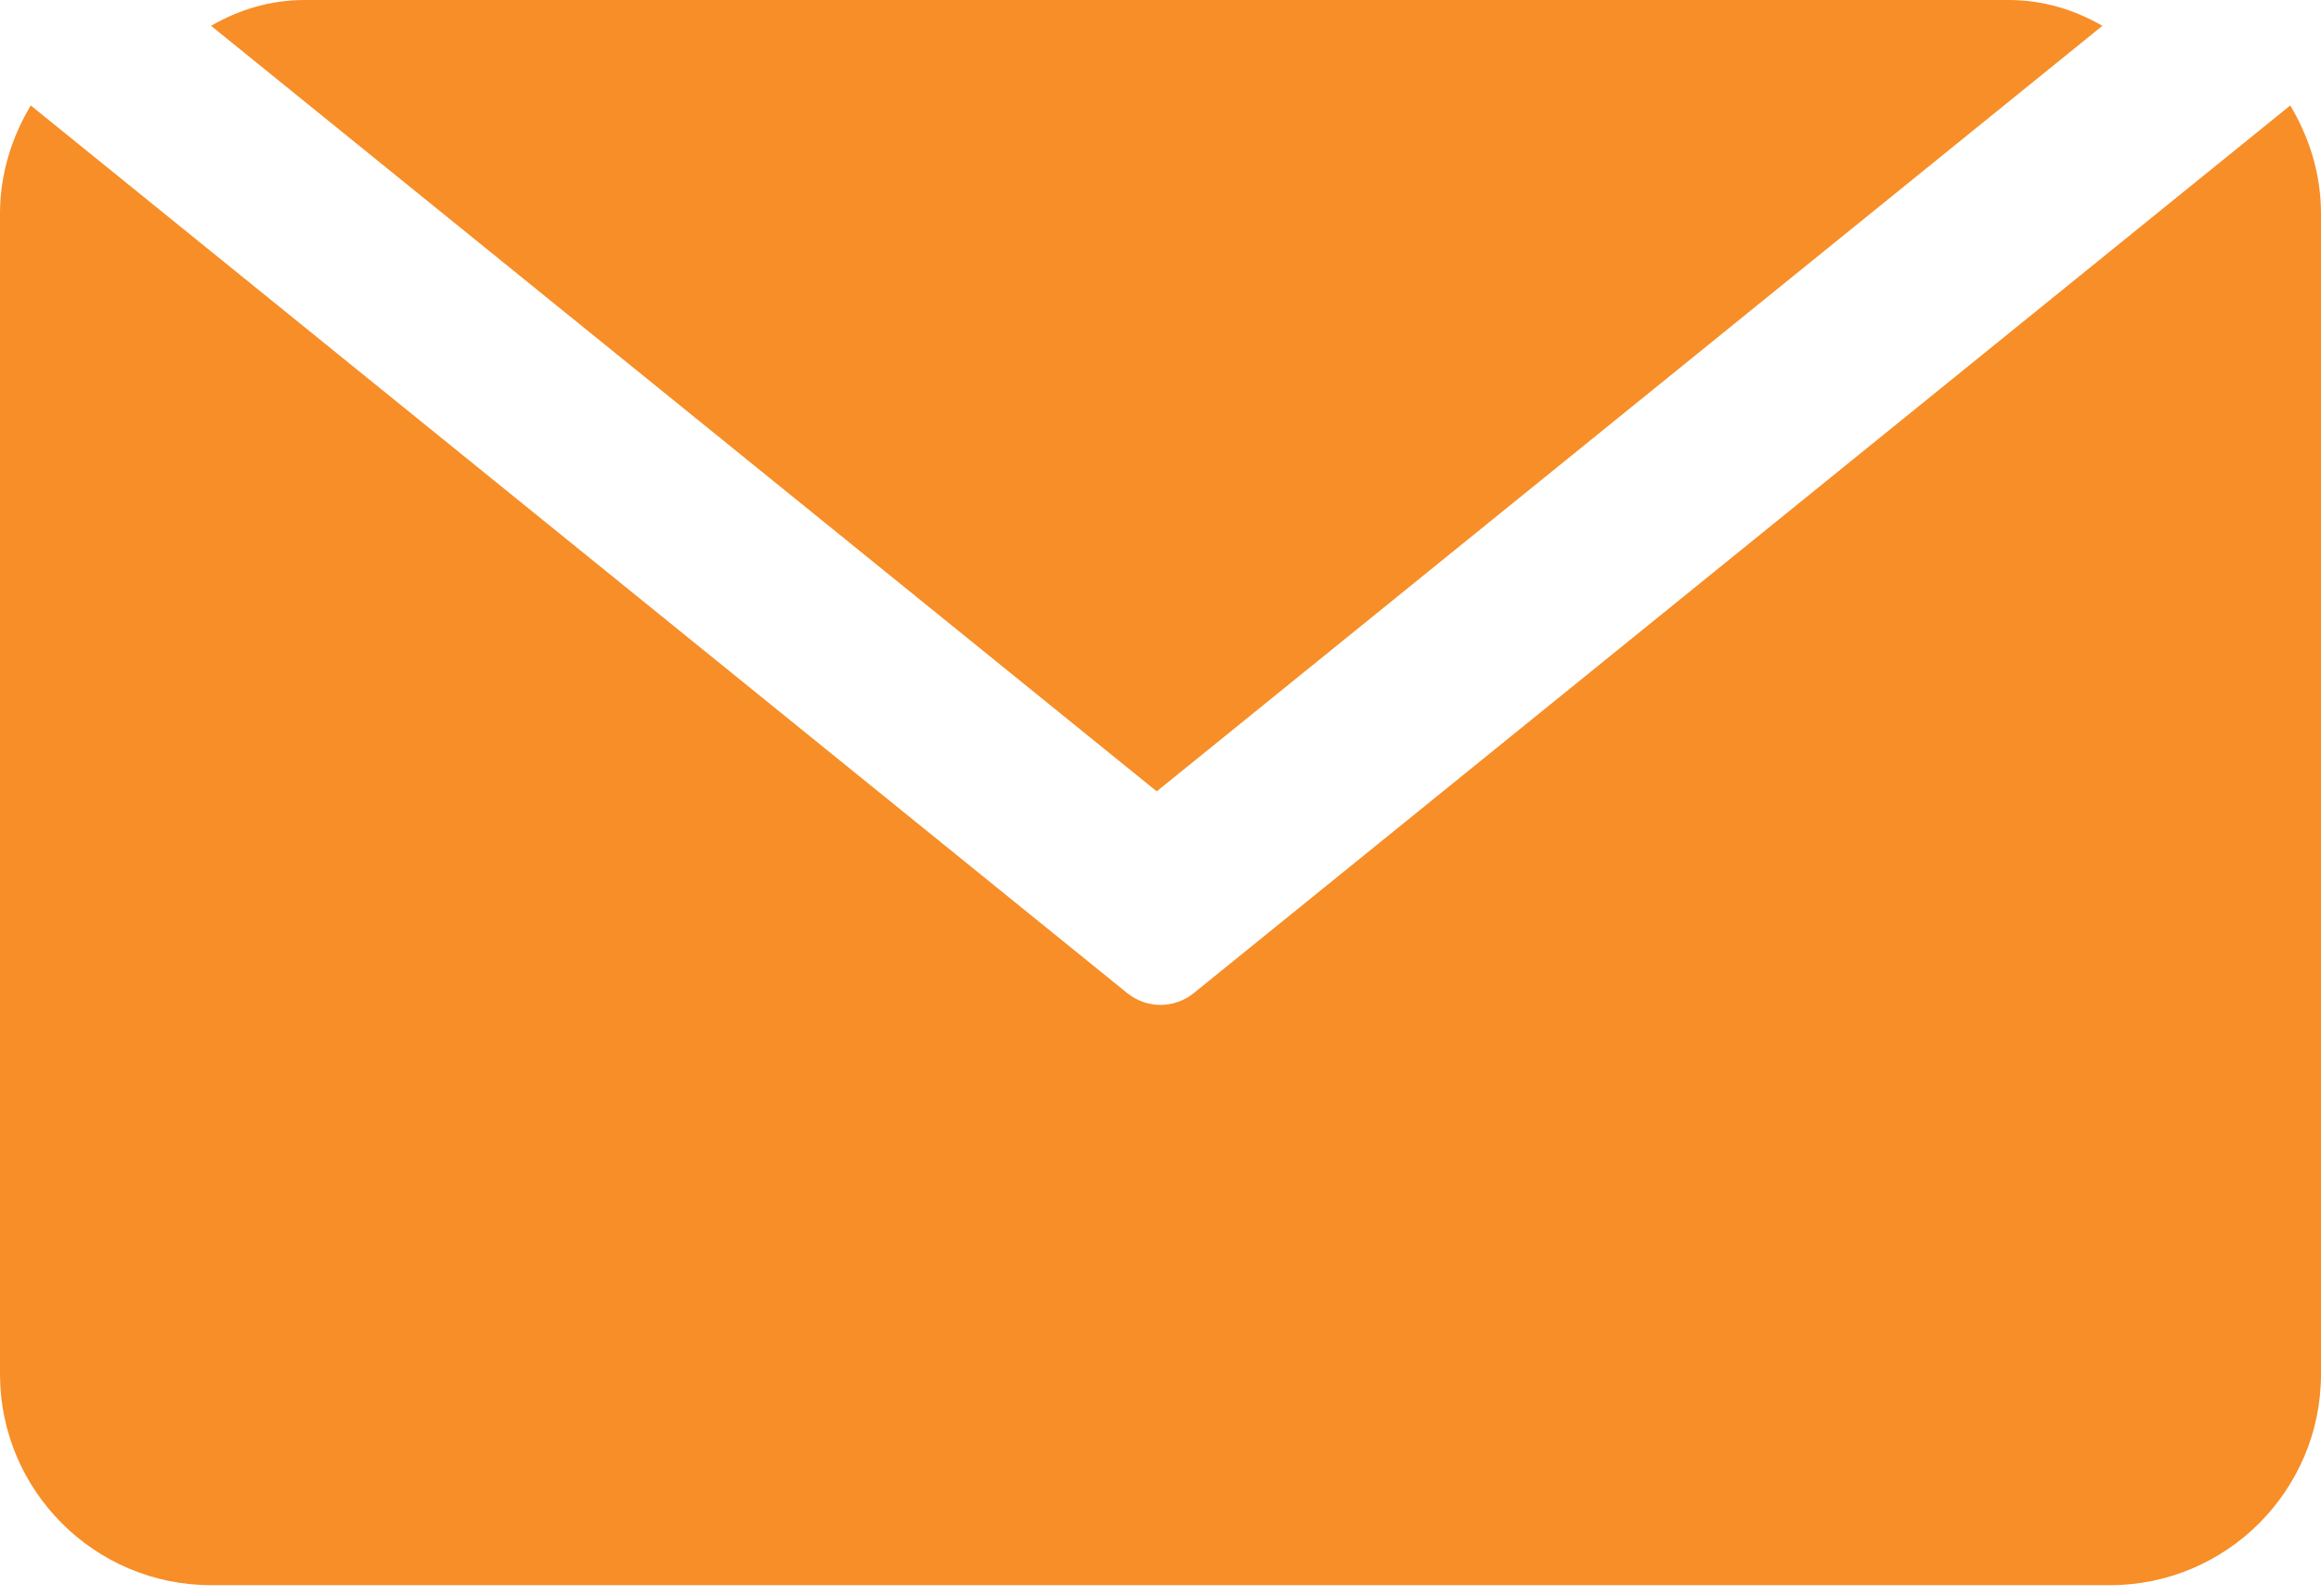
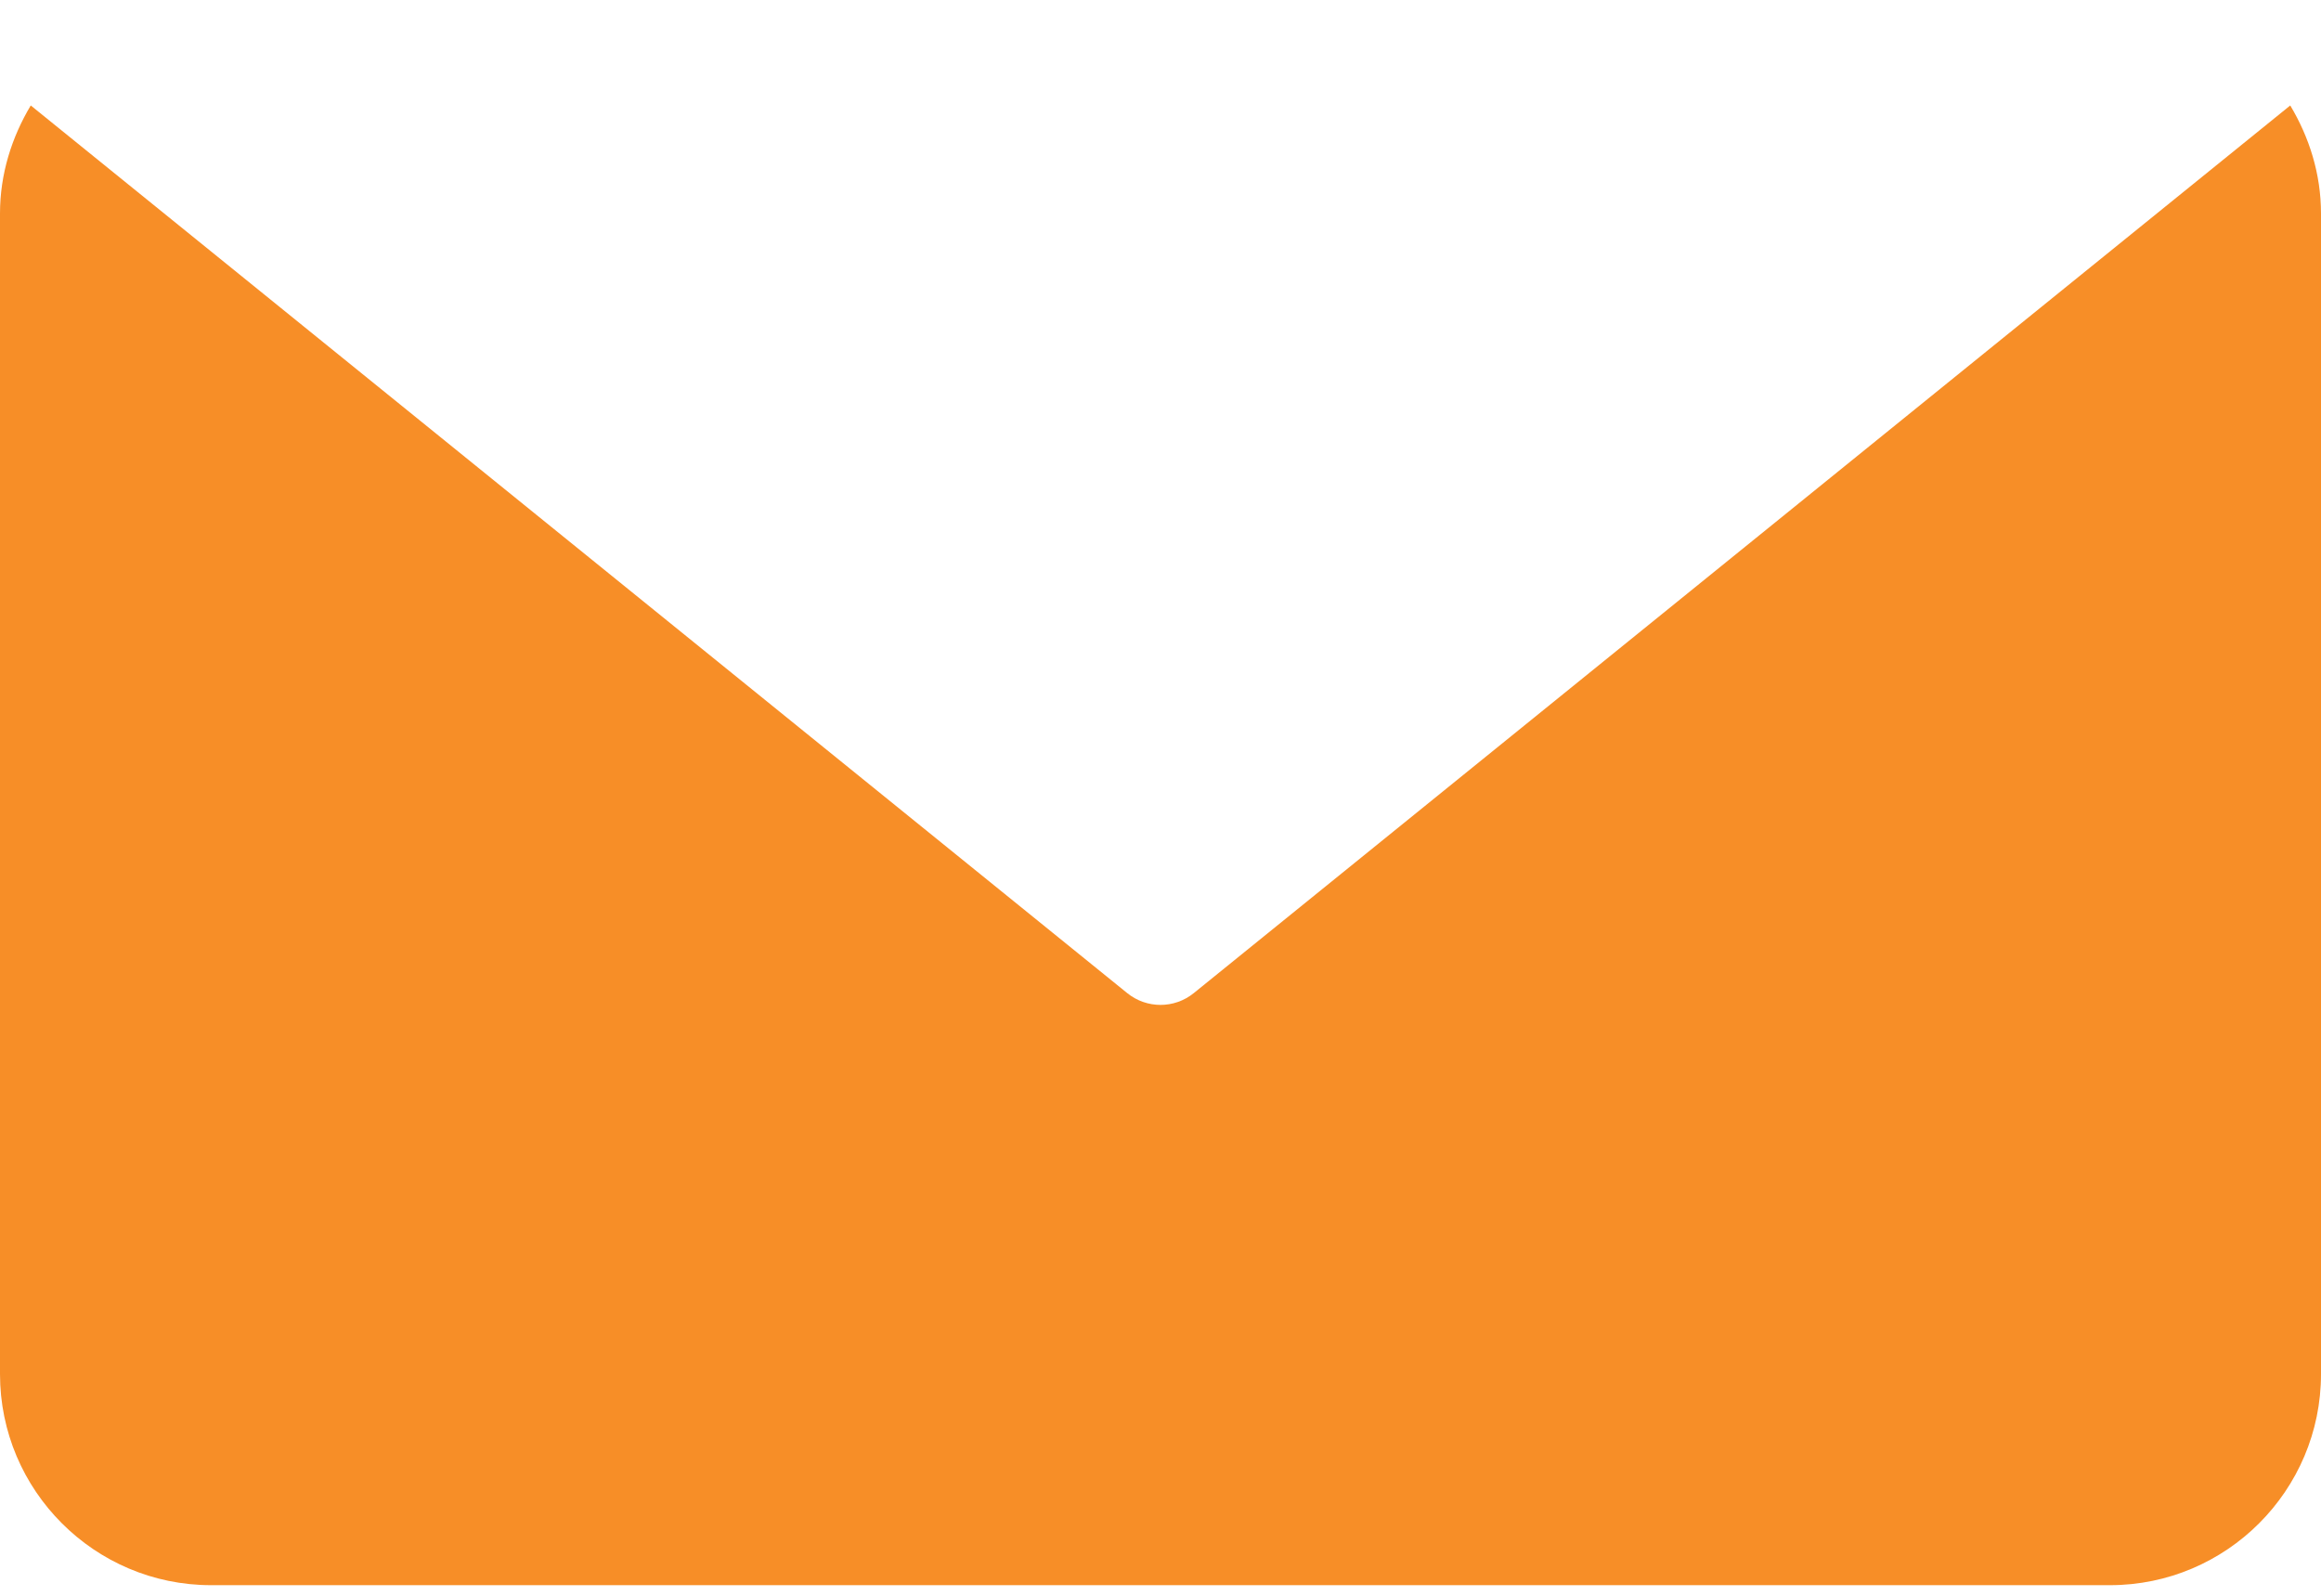
<svg xmlns="http://www.w3.org/2000/svg" width="16px" height="11px" viewBox="0 0 16 11" version="1.1">
  <g id="Symbols" stroke="none" stroke-width="1" fill="none" fill-rule="evenodd">
    <g id="Horizontal-Share" transform="translate(-106, -34)" fill="#F78E27">
      <g id="Group-39">
        <g id="Group-37" transform="translate(98, 24)">
          <g id="email-icon" transform="translate(8, 10)">
            <path d="M15.788,0.727 L8.229,6.846 C8.162,6.9 8.081,6.927 8,6.927 C7.919,6.927 7.838,6.9 7.771,6.846 L0.212,0.727 C0.081,0.946 0,1.199 0,1.472 L0,9.472 C0,10.274 0.652,10.927 1.455,10.927 L14.545,10.927 C15.348,10.927 16,10.274 16,9.472 L16,1.472 C16,1.199 15.919,0.946 15.788,0.727" id="Fill-100" />
-             <path d="M14.493,0.178 C14.301,0.067 14.083,0 13.848,0 L2.099,0 C1.864,0 1.646,0.067 1.455,0.178 L7.974,5.455 L14.493,0.178" id="Fill-101" />
          </g>
        </g>
      </g>
    </g>
  </g>
</svg>